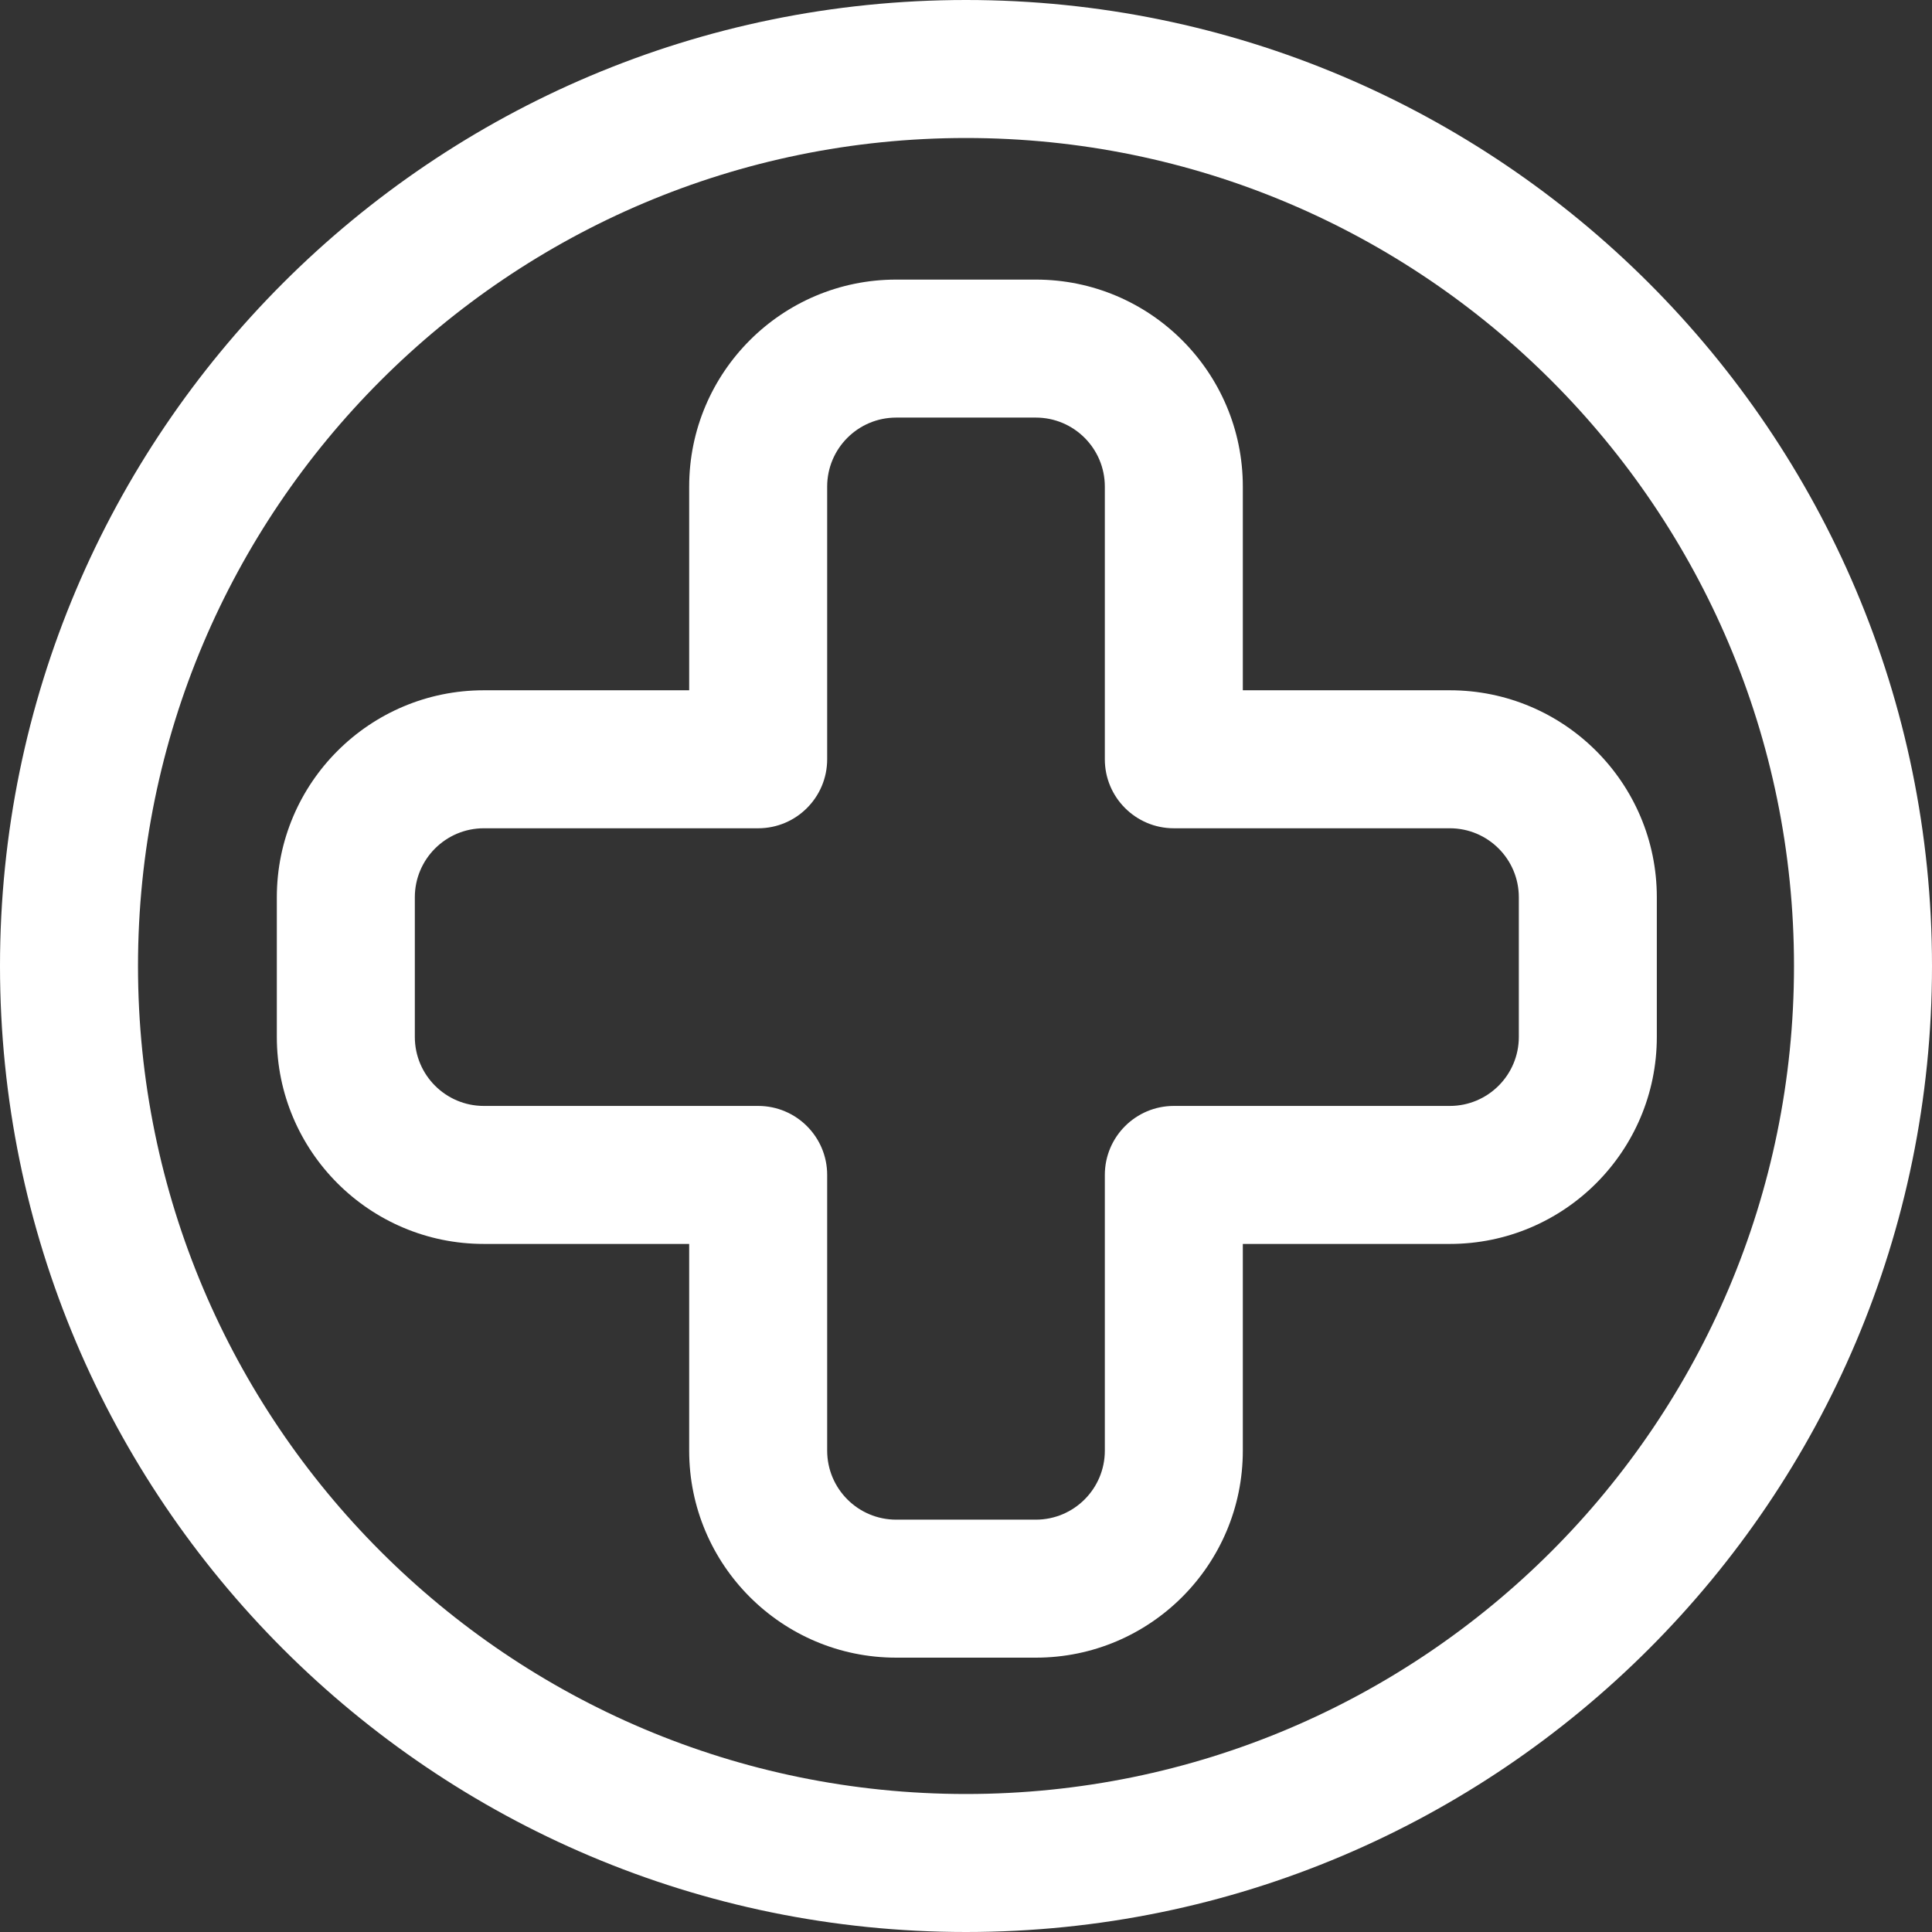
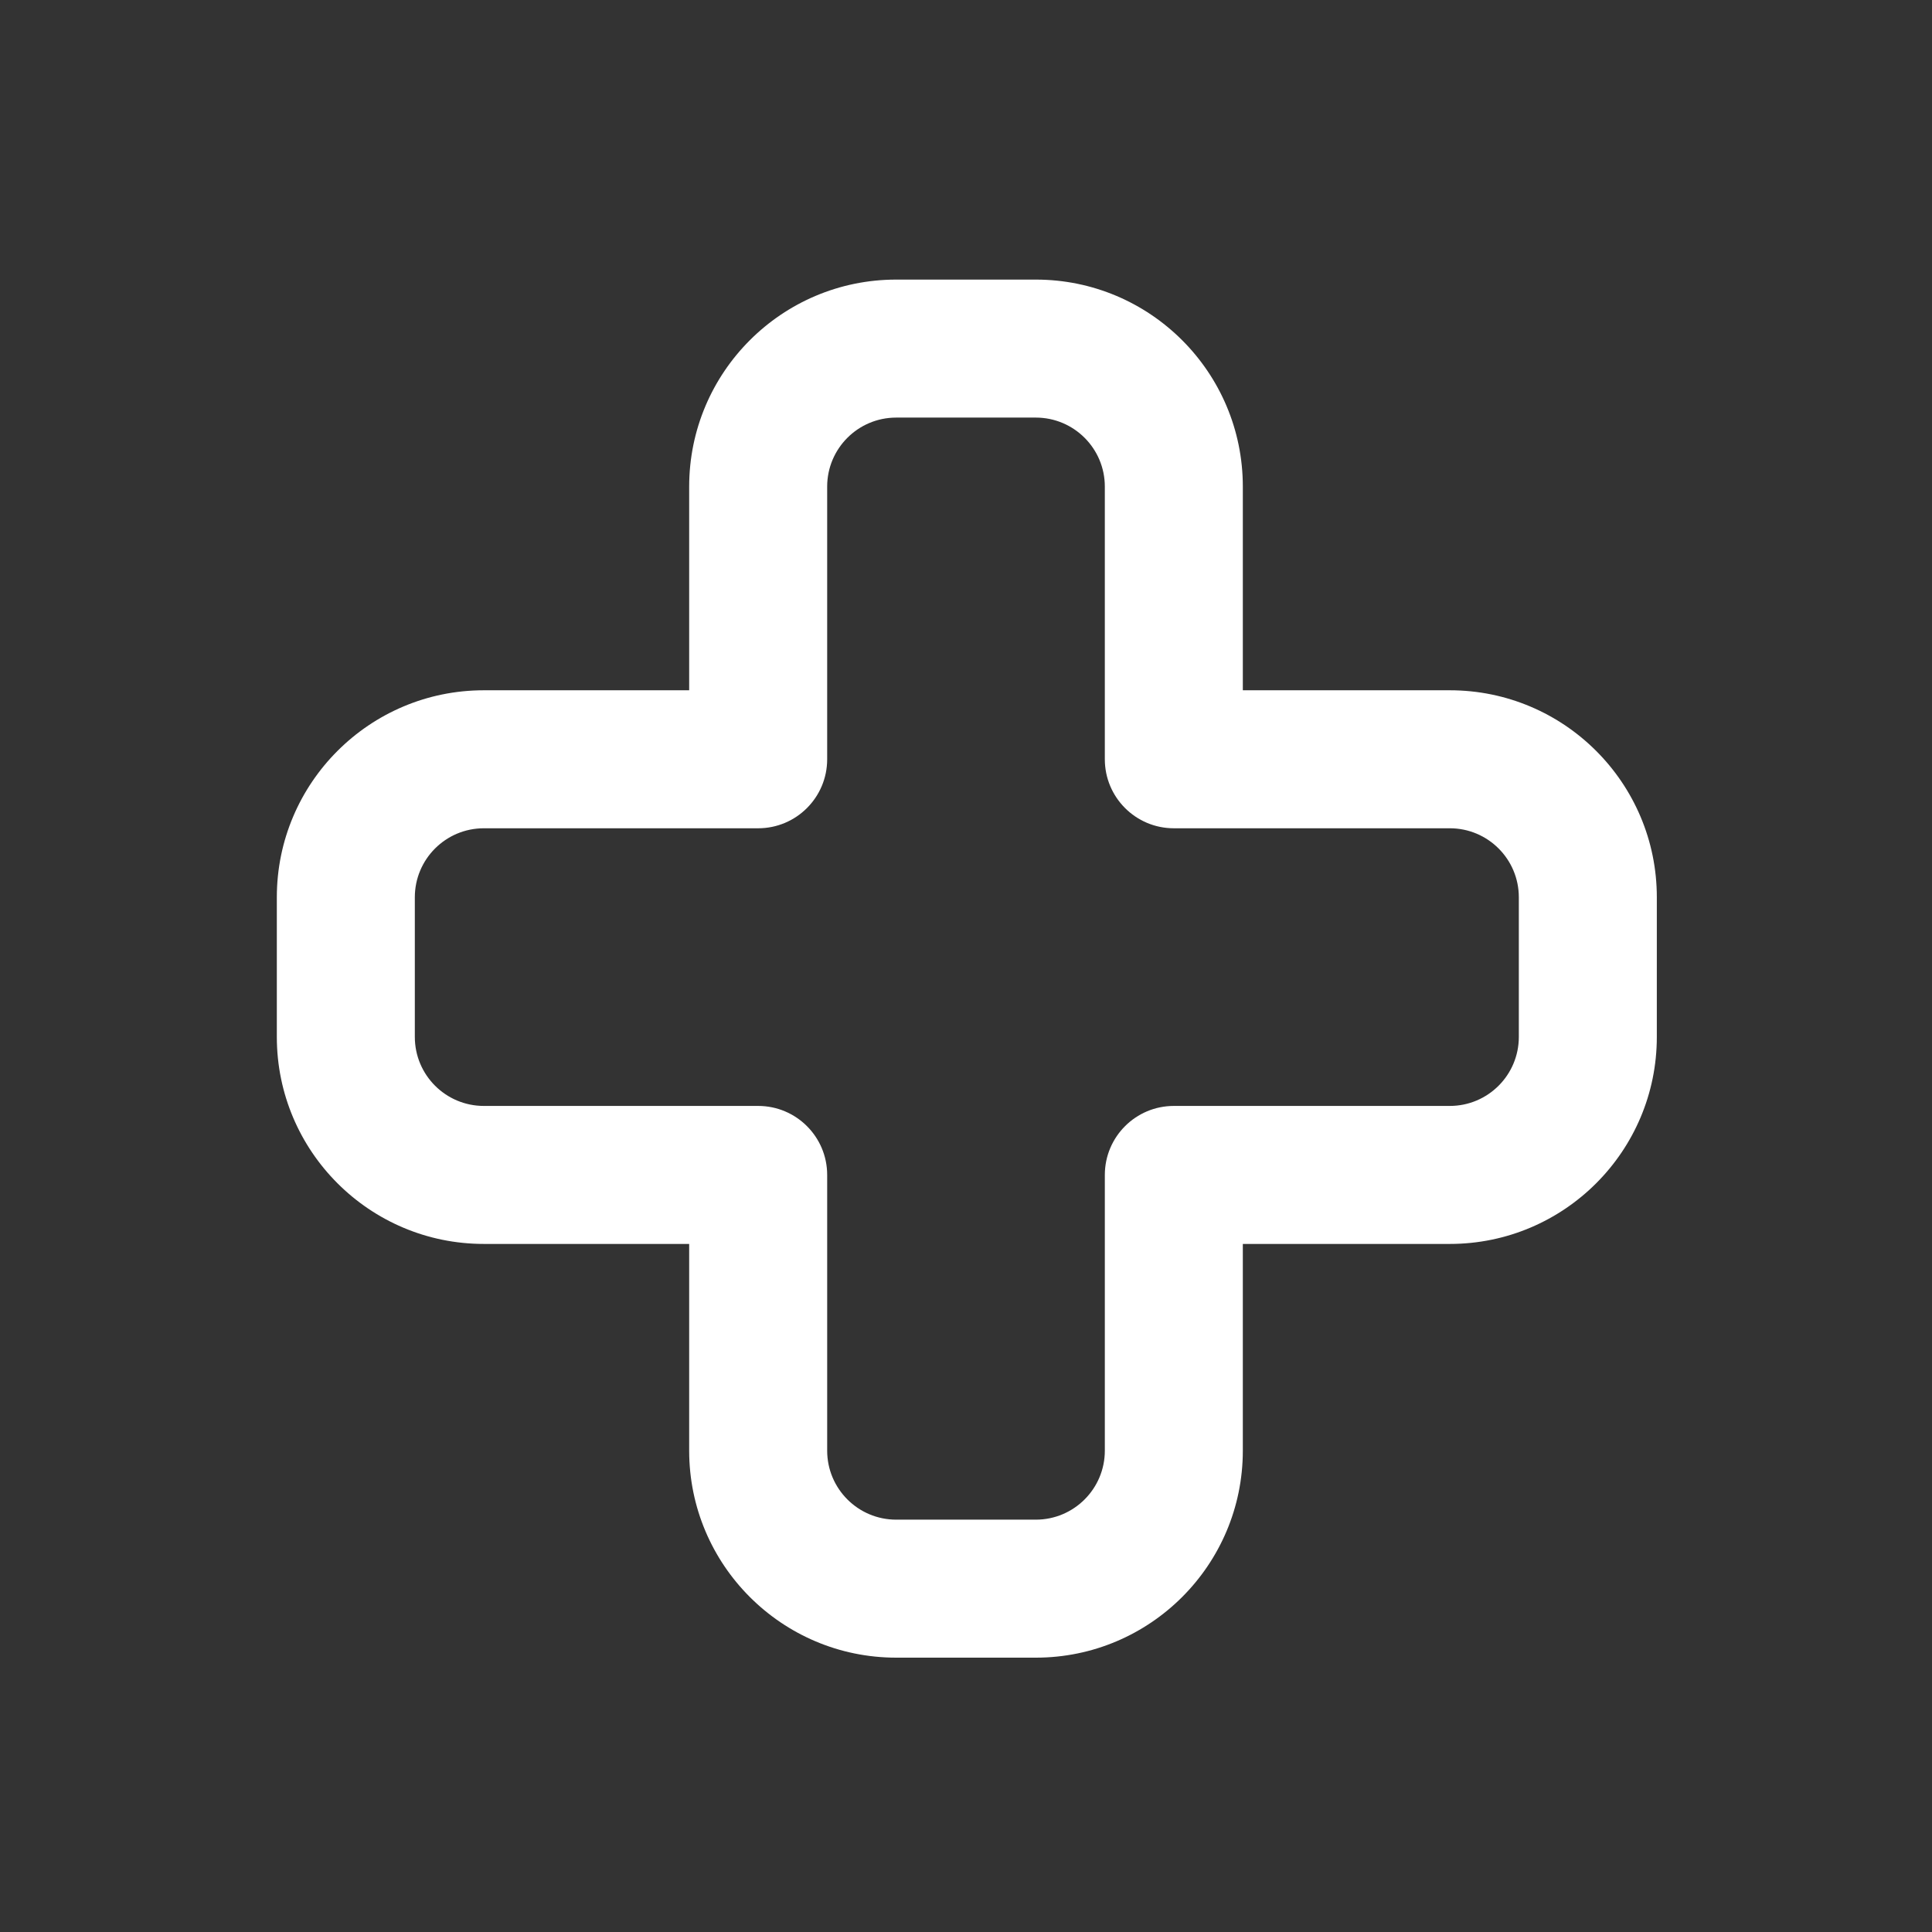
<svg xmlns="http://www.w3.org/2000/svg" version="1.1" id="Layer_1" x="0px" y="0px" viewBox="289.7 -284.3 700 700" style="enable-background:new 289.7 -284.3 700 700;" xml:space="preserve">
  <rect x="289.7" y="-284.3" width="700" height="700" fill="#333333" stroke="none" />
  <style type="text/css">
	.st0{fill:#FFFFFF;}
</style>
-   <path class="st0" d="M639.7-284.3c-193.2,0-350,156.8-350,350c0,193.2,156.8,350,350,350c193.2,0,350-156.9,350-350  C989.7-127.5,832.8-284.3,639.7-284.3L639.7-284.3z M639.7-234.3c165.6,0,300,134.4,300,300s-134.4,300-300,300s-300-134.4-300-300  S474.1-234.3,639.7-234.3L639.7-234.3z" />
  <path class="st0" d="M539.4-34.2H465c-41.4,0-75,33.6-75,75v50.6c0,41.4,33.6,75,75,75h74.4v74.9c0,41.4,33.6,75,75,75H665  c41.4,0,75-33.6,75-75v-74.9h75c41.4,0,75-33.6,75-75V40.8c0-41.4-33.6-75-75-75h-75V-108c0-41.4-33.6-75-75-75h-50.6  c-41.4,0-75,33.6-75,75V-34.2L539.4-34.2z M564.4,15.8c13.8,0,25-11.2,25-25V-108c0-13.8,11.2-25,25-25H665c13.8,0,25,11.2,25,25  v98.8c0,13.8,11.2,25,25,25h100c13.8,0,25,11.2,25,25v50.6c0,13.8-11.2,25-25,25H715c-13.8,0-25,11.2-25,25v99.9  c0,13.8-11.2,25-25,25h-50.6c-13.8,0-25-11.2-25-25v-99.9c0-13.8-11.2-25-25-25H465c-13.8,0-25-11.2-25-25V40.8  c0-13.8,11.2-25,25-25H564.4L564.4,15.8z" />
</svg>